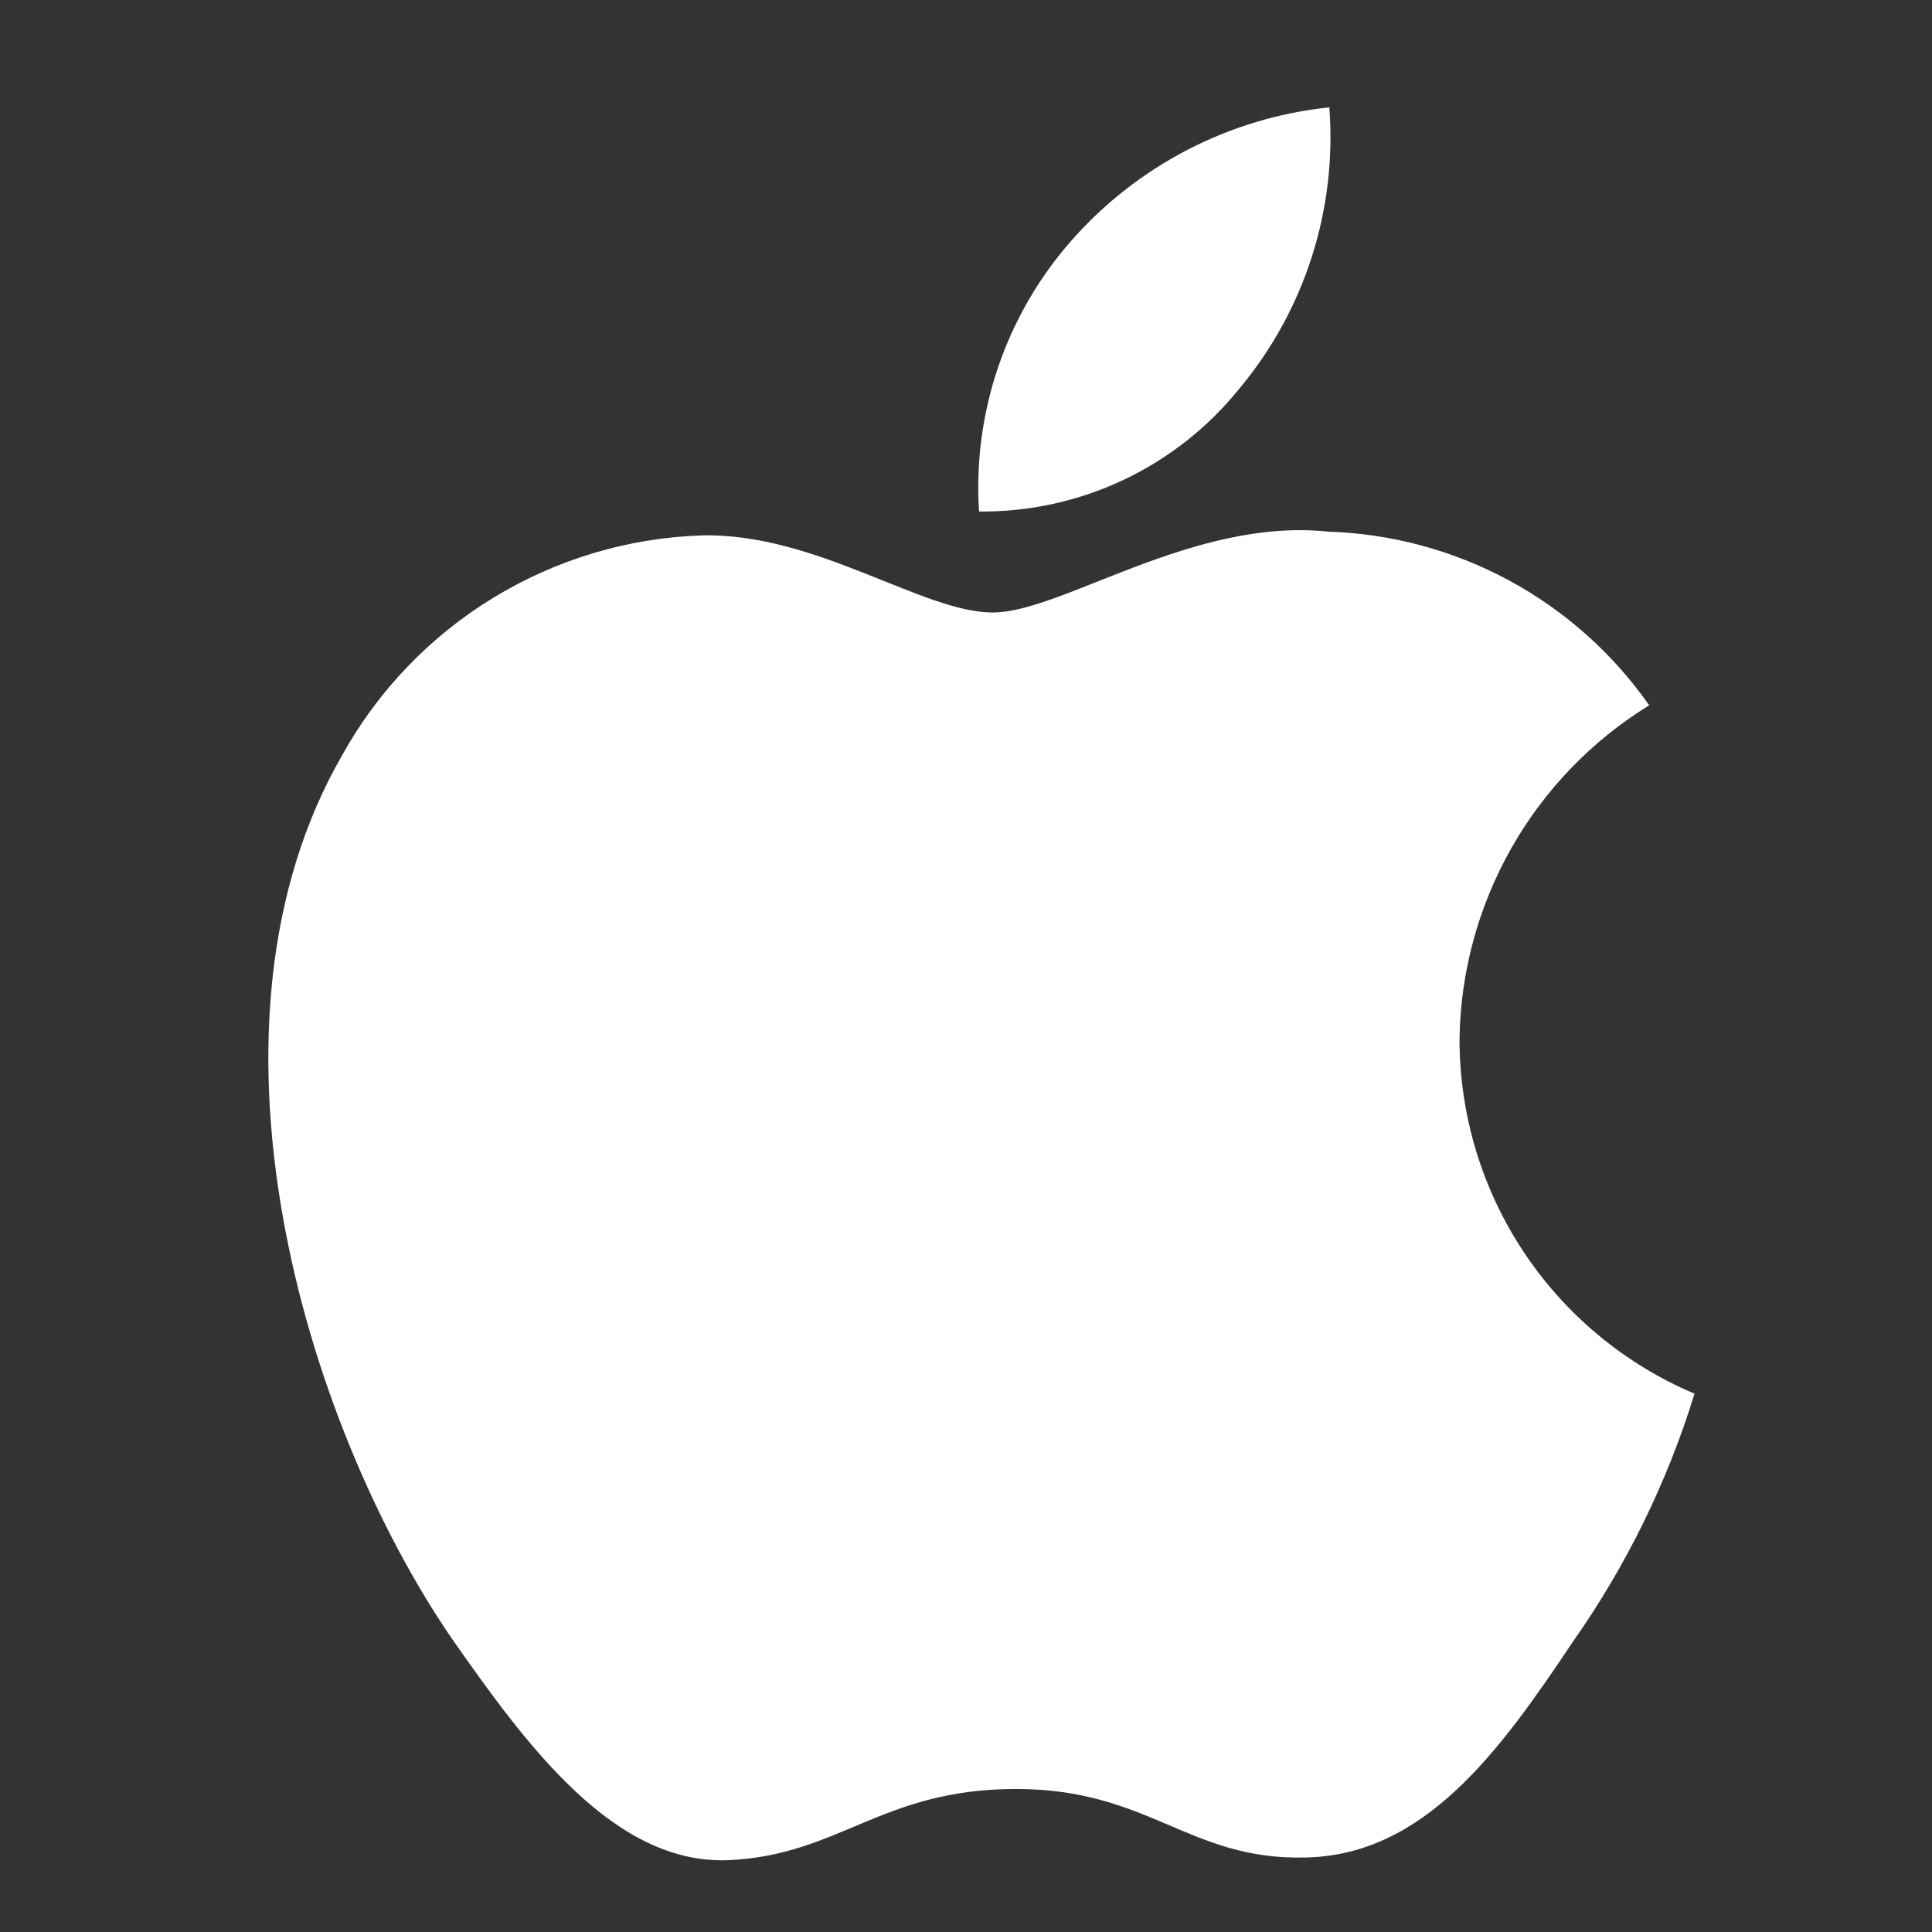
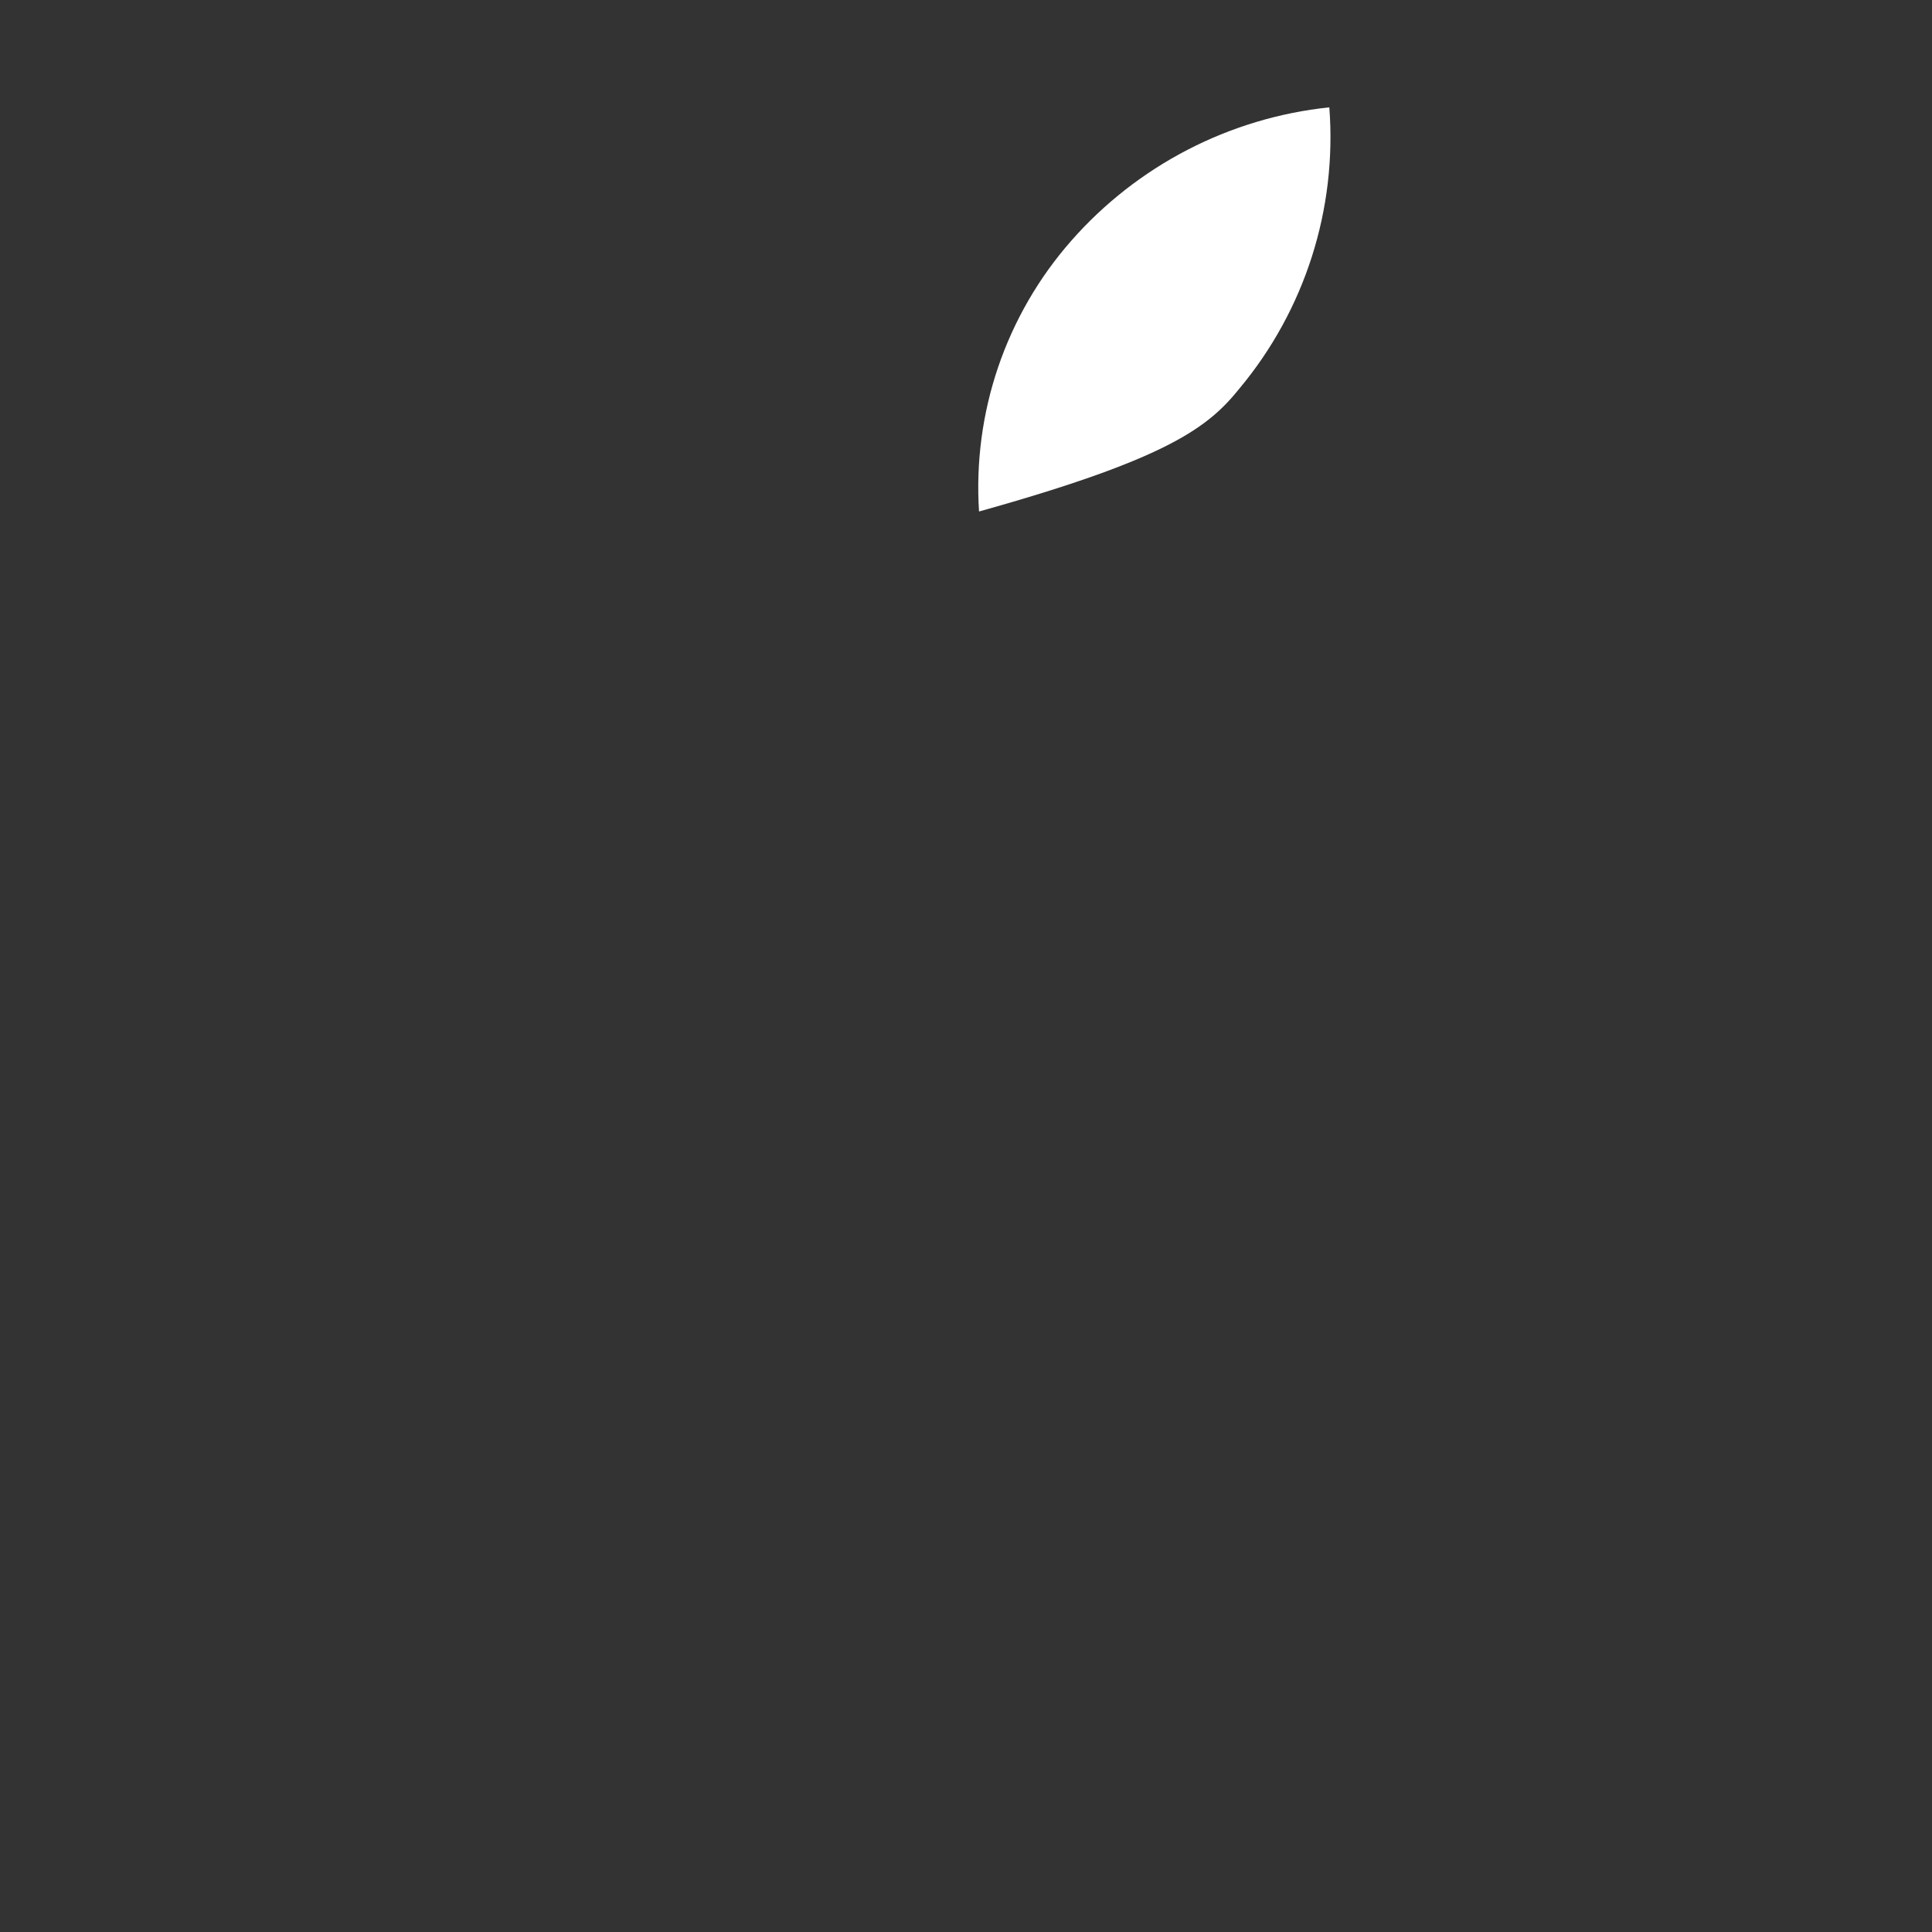
<svg xmlns="http://www.w3.org/2000/svg" width="36" height="36" viewBox="0 0 36 36" fill="none">
  <rect x="0" y="0" width="36" height="36" fill="#333333" stroke="none" />
-   <path d="M27.196 19.37C27.212 18.118 27.545 16.891 28.163 15.802C28.781 14.713 29.664 13.798 30.731 13.142C30.053 12.175 29.159 11.378 28.12 10.816C27.081 10.255 25.925 9.943 24.744 9.906C22.225 9.641 19.783 11.413 18.5 11.413C17.191 11.413 15.215 9.932 13.087 9.976C11.71 10.02 10.369 10.421 9.193 11.138C8.017 11.855 7.047 12.864 6.378 14.068C3.477 19.09 5.64 26.472 8.419 30.532C9.81 32.52 11.435 34.74 13.561 34.662C15.641 34.575 16.419 33.335 18.93 33.335C21.418 33.335 22.147 34.662 24.316 34.612C26.549 34.575 27.956 32.615 29.297 30.608C30.296 29.191 31.065 27.626 31.575 25.969C30.278 25.421 29.171 24.502 28.392 23.329C27.613 22.155 27.198 20.779 27.196 19.37Z" fill="white" />
-   <path d="M23.098 7.236C24.316 5.775 24.915 3.896 24.77 2C22.91 2.195 21.192 3.084 19.959 4.489C19.355 5.176 18.894 5.975 18.599 6.84C18.305 7.705 18.184 8.62 18.243 9.531C19.173 9.541 20.094 9.339 20.935 8.942C21.776 8.544 22.515 7.961 23.098 7.236Z" fill="white" />
+   <path d="M23.098 7.236C24.316 5.775 24.915 3.896 24.77 2C22.91 2.195 21.192 3.084 19.959 4.489C19.355 5.176 18.894 5.975 18.599 6.84C18.305 7.705 18.184 8.62 18.243 9.531C21.776 8.544 22.515 7.961 23.098 7.236Z" fill="white" />
</svg>